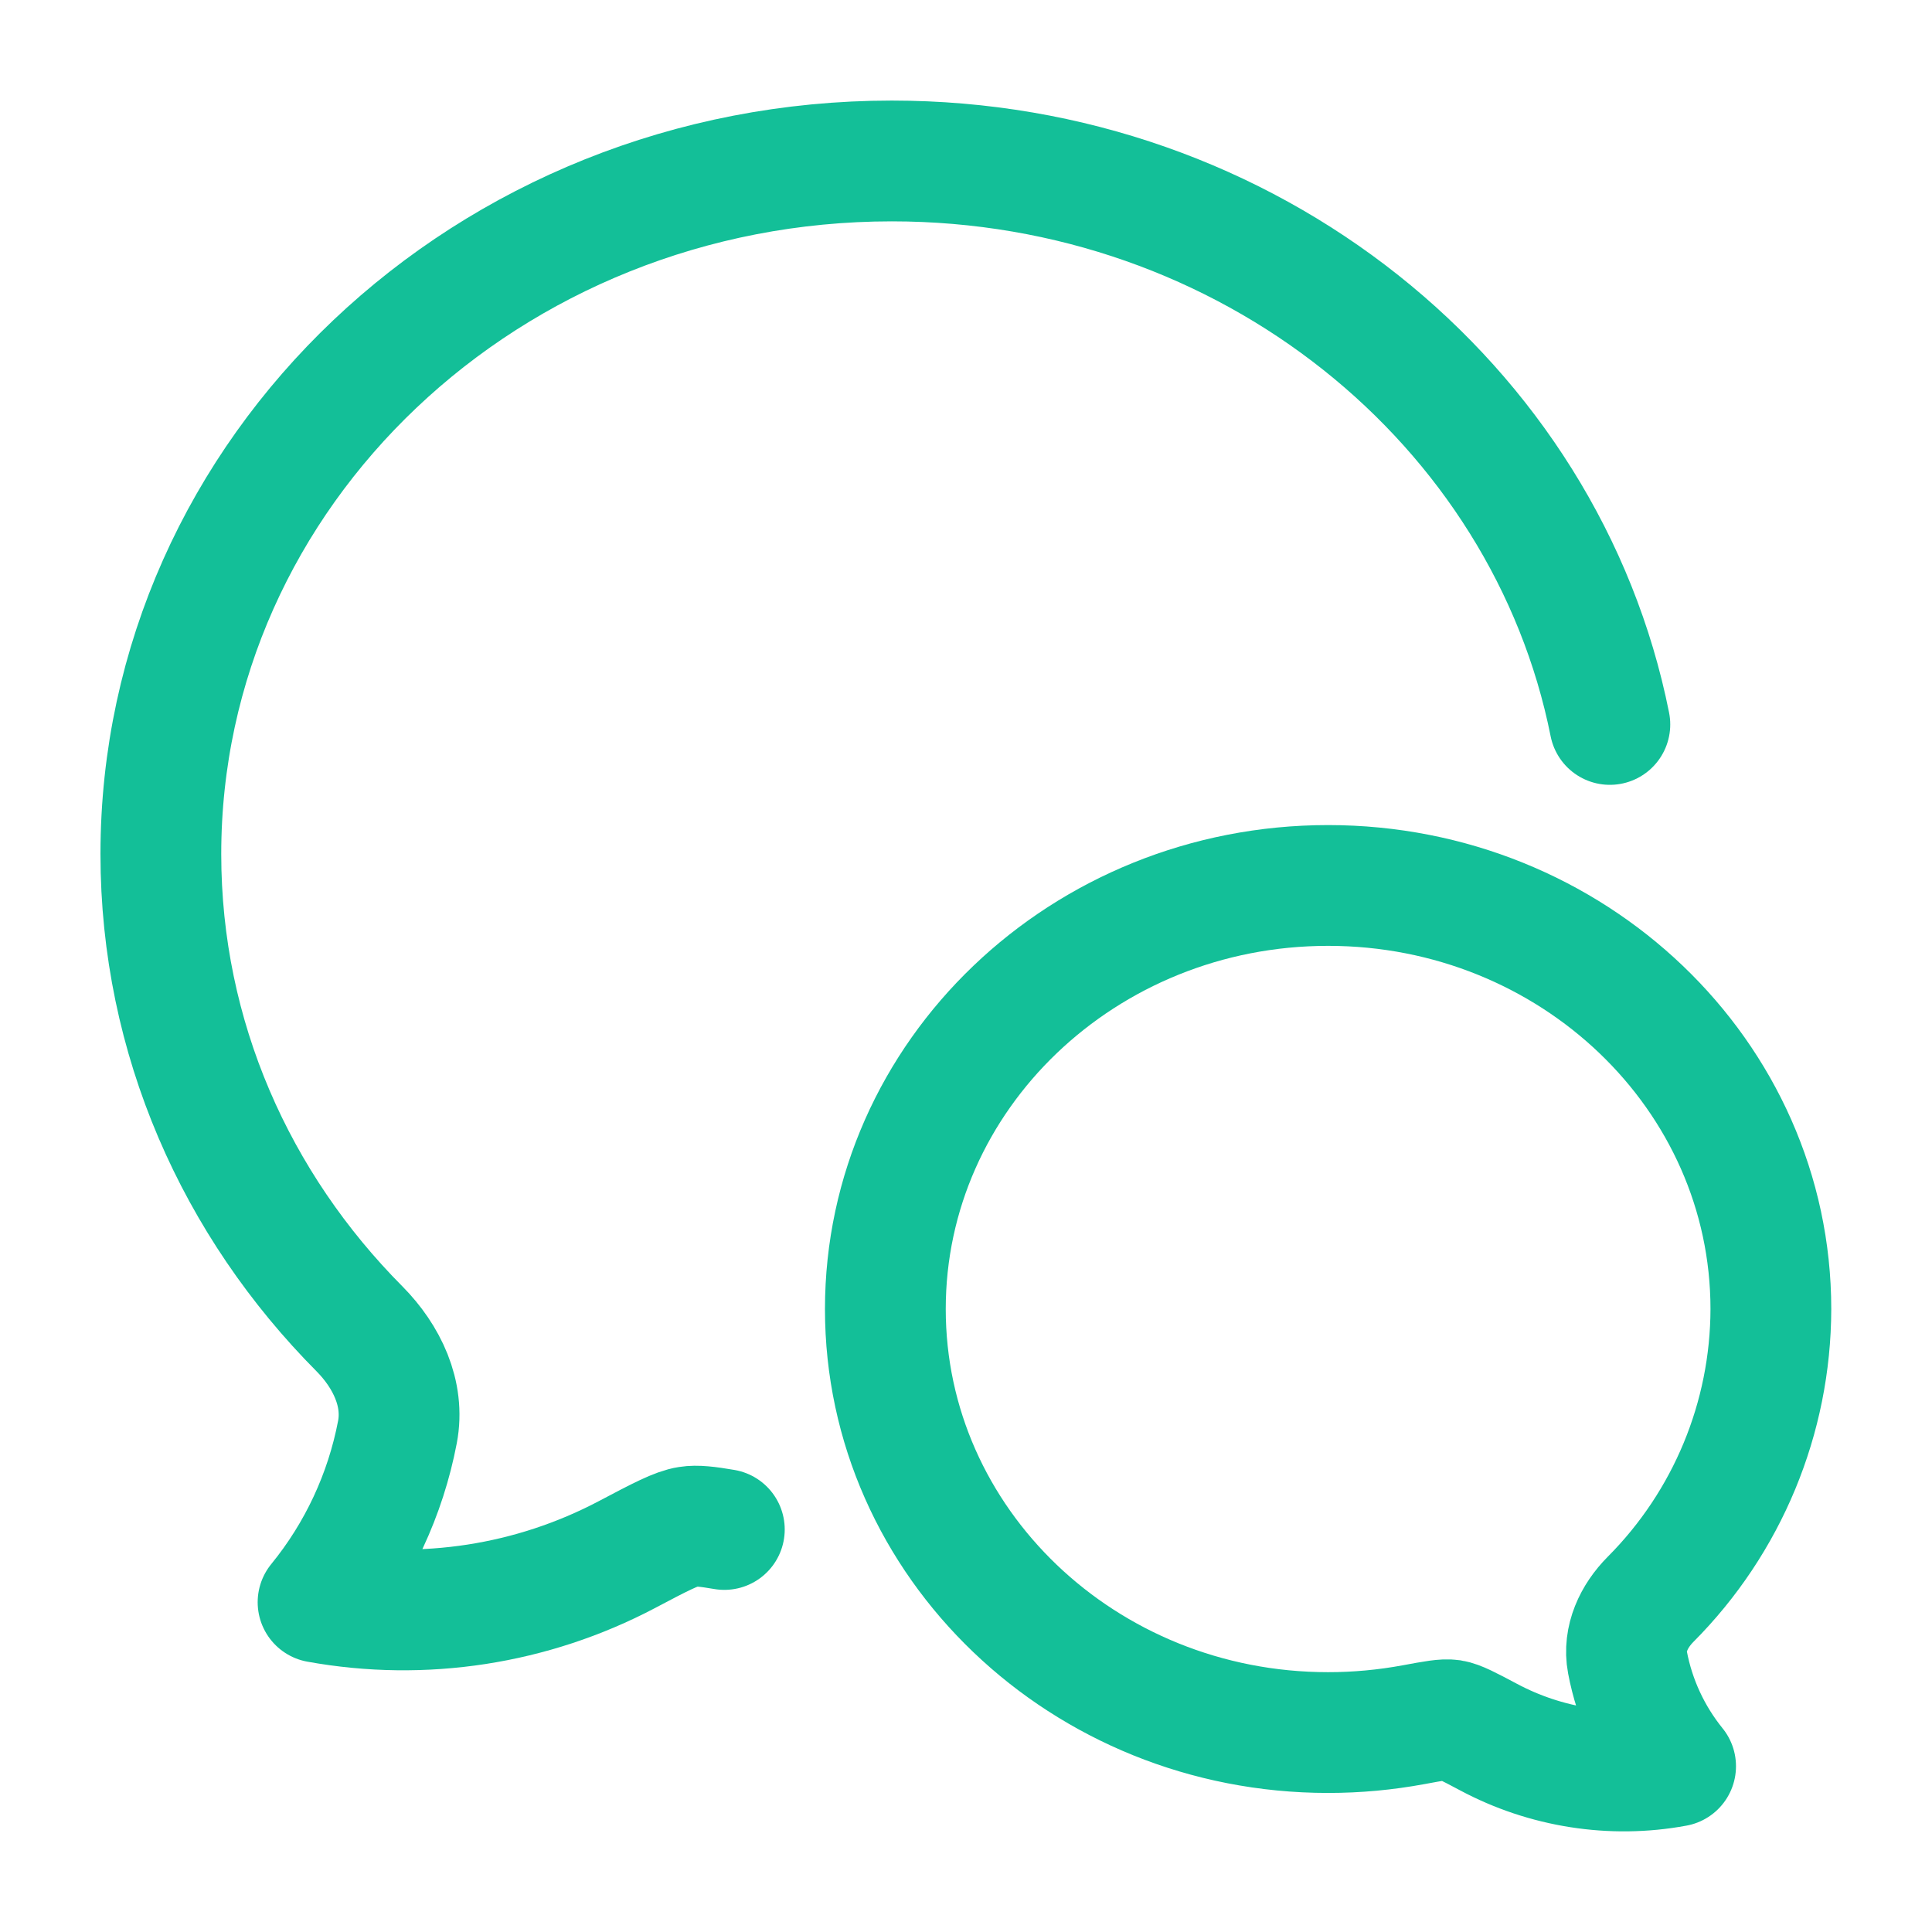
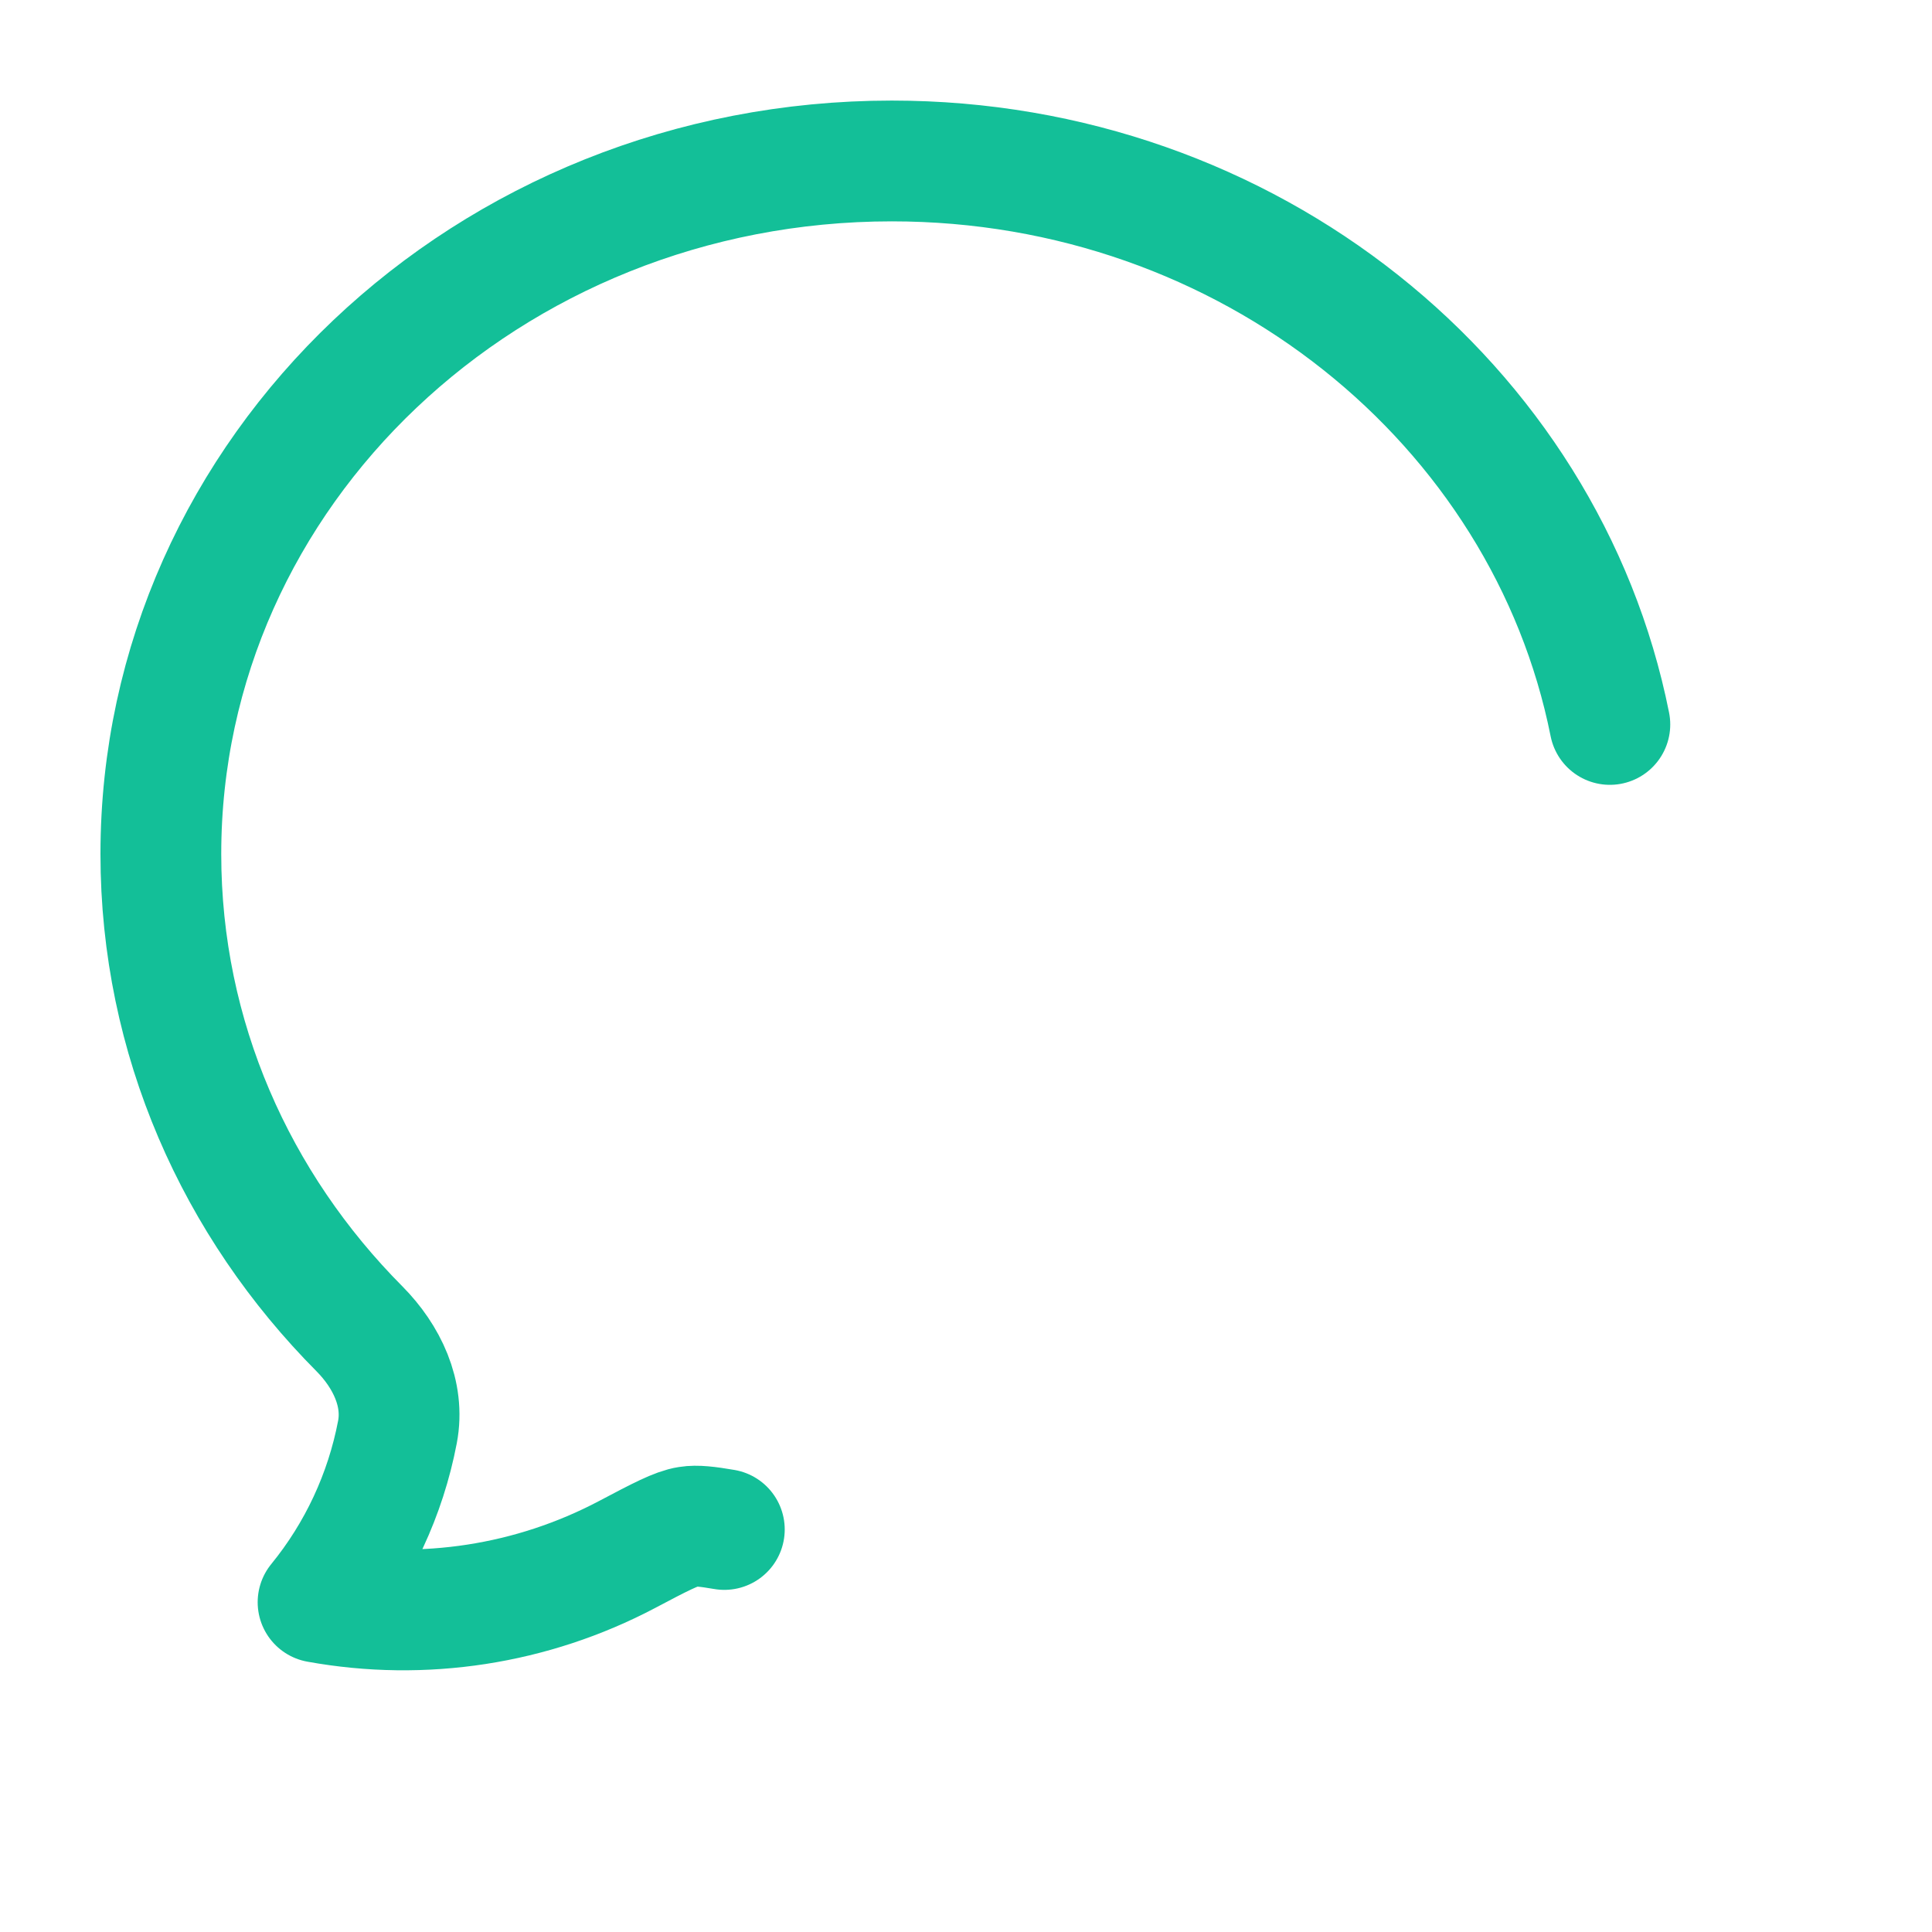
<svg xmlns="http://www.w3.org/2000/svg" width="35" height="35" viewBox="0 0 35 35" fill="none">
  <path d="M29.164 13.124C28.005 7.313 22.62 2.916 16.156 2.916C8.841 2.916 2.914 8.538 2.914 15.472C2.914 18.805 4.282 21.831 6.515 24.076C7.005 24.572 7.333 25.247 7.2 25.943C6.984 27.074 6.49 28.134 5.762 29.026C7.67 29.372 9.639 29.068 11.355 28.164C11.956 27.846 12.258 27.689 12.469 27.657C12.618 27.633 12.812 27.655 13.122 27.708" stroke="#13BF98" stroke-width="2.188" stroke-linecap="round" stroke-linejoin="round" />
-   <path d="M16.039 23.715C16.039 27.951 19.631 31.387 24.06 31.387C24.582 31.387 25.099 31.339 25.612 31.244C25.98 31.176 26.164 31.141 26.293 31.16C26.421 31.18 26.603 31.276 26.968 31.47C27.997 32.019 29.199 32.212 30.355 31.997C29.913 31.451 29.613 30.804 29.483 30.114C29.403 29.688 29.602 29.275 29.901 28.974C31.293 27.577 32.077 25.687 32.081 23.715C32.081 19.477 28.489 16.041 24.06 16.041C19.631 16.041 16.039 19.477 16.039 23.715Z" stroke="#13BF98" stroke-width="2.188" stroke-linecap="round" stroke-linejoin="round" />
</svg>